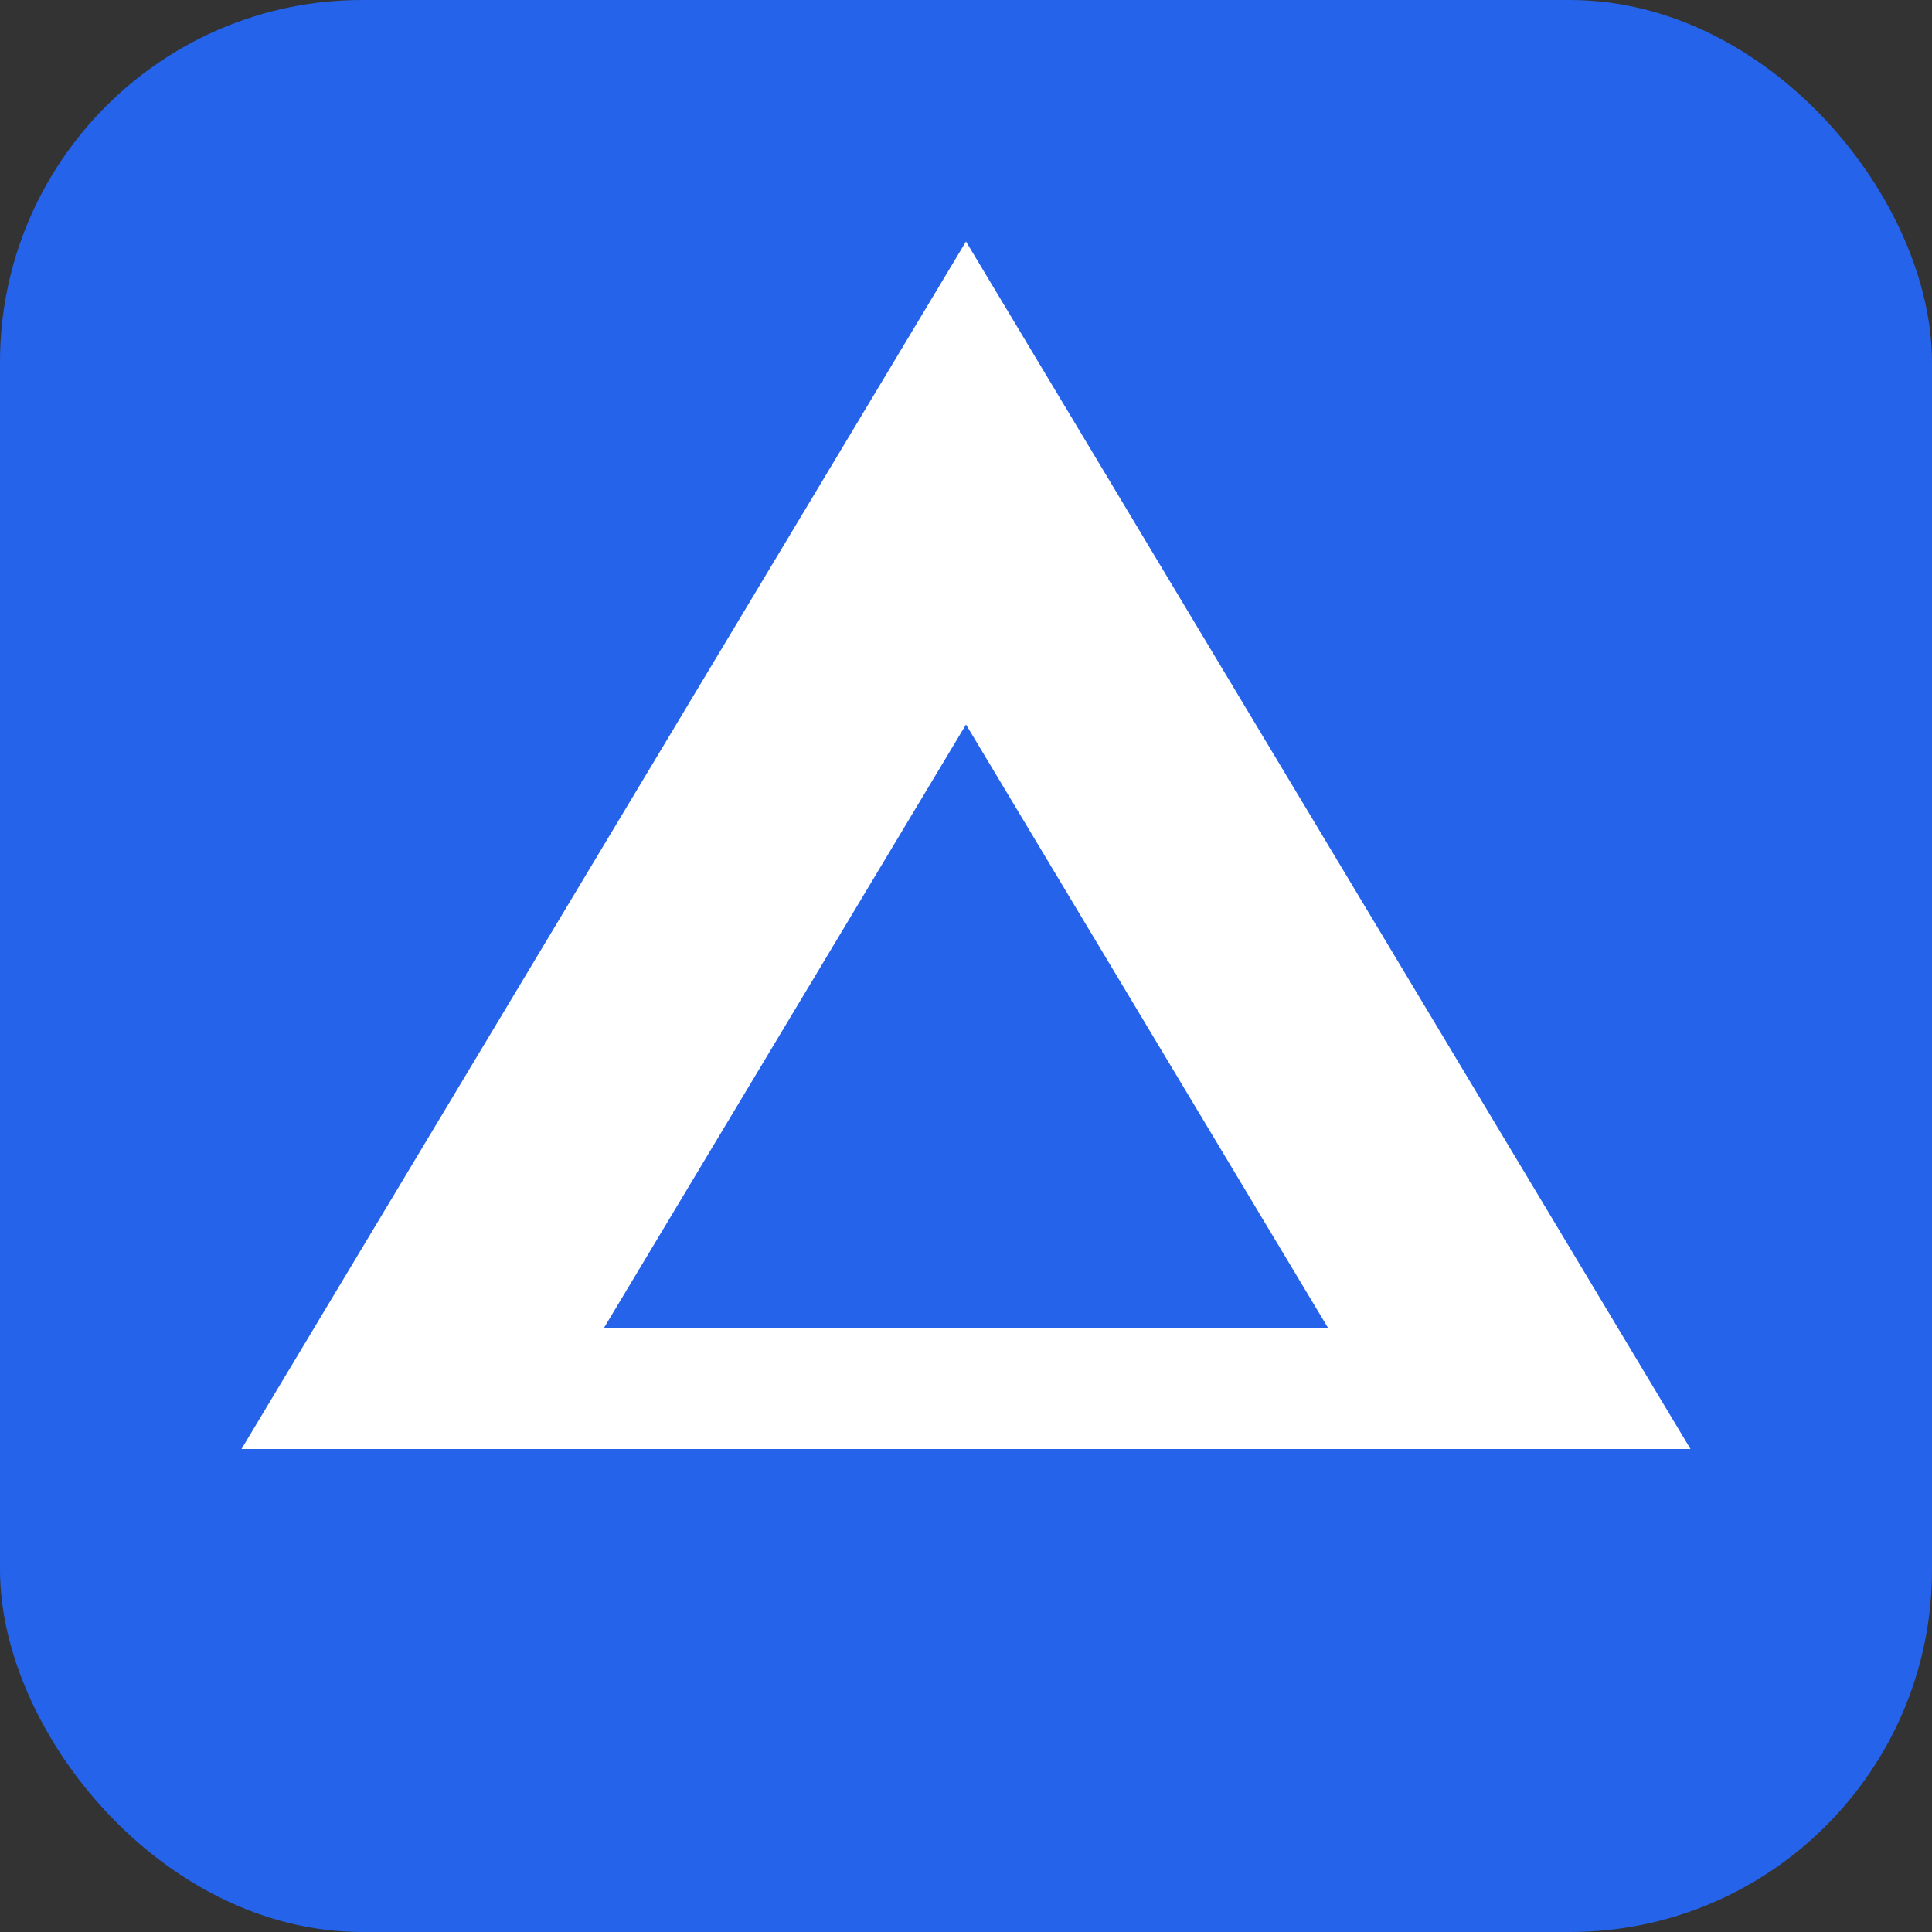
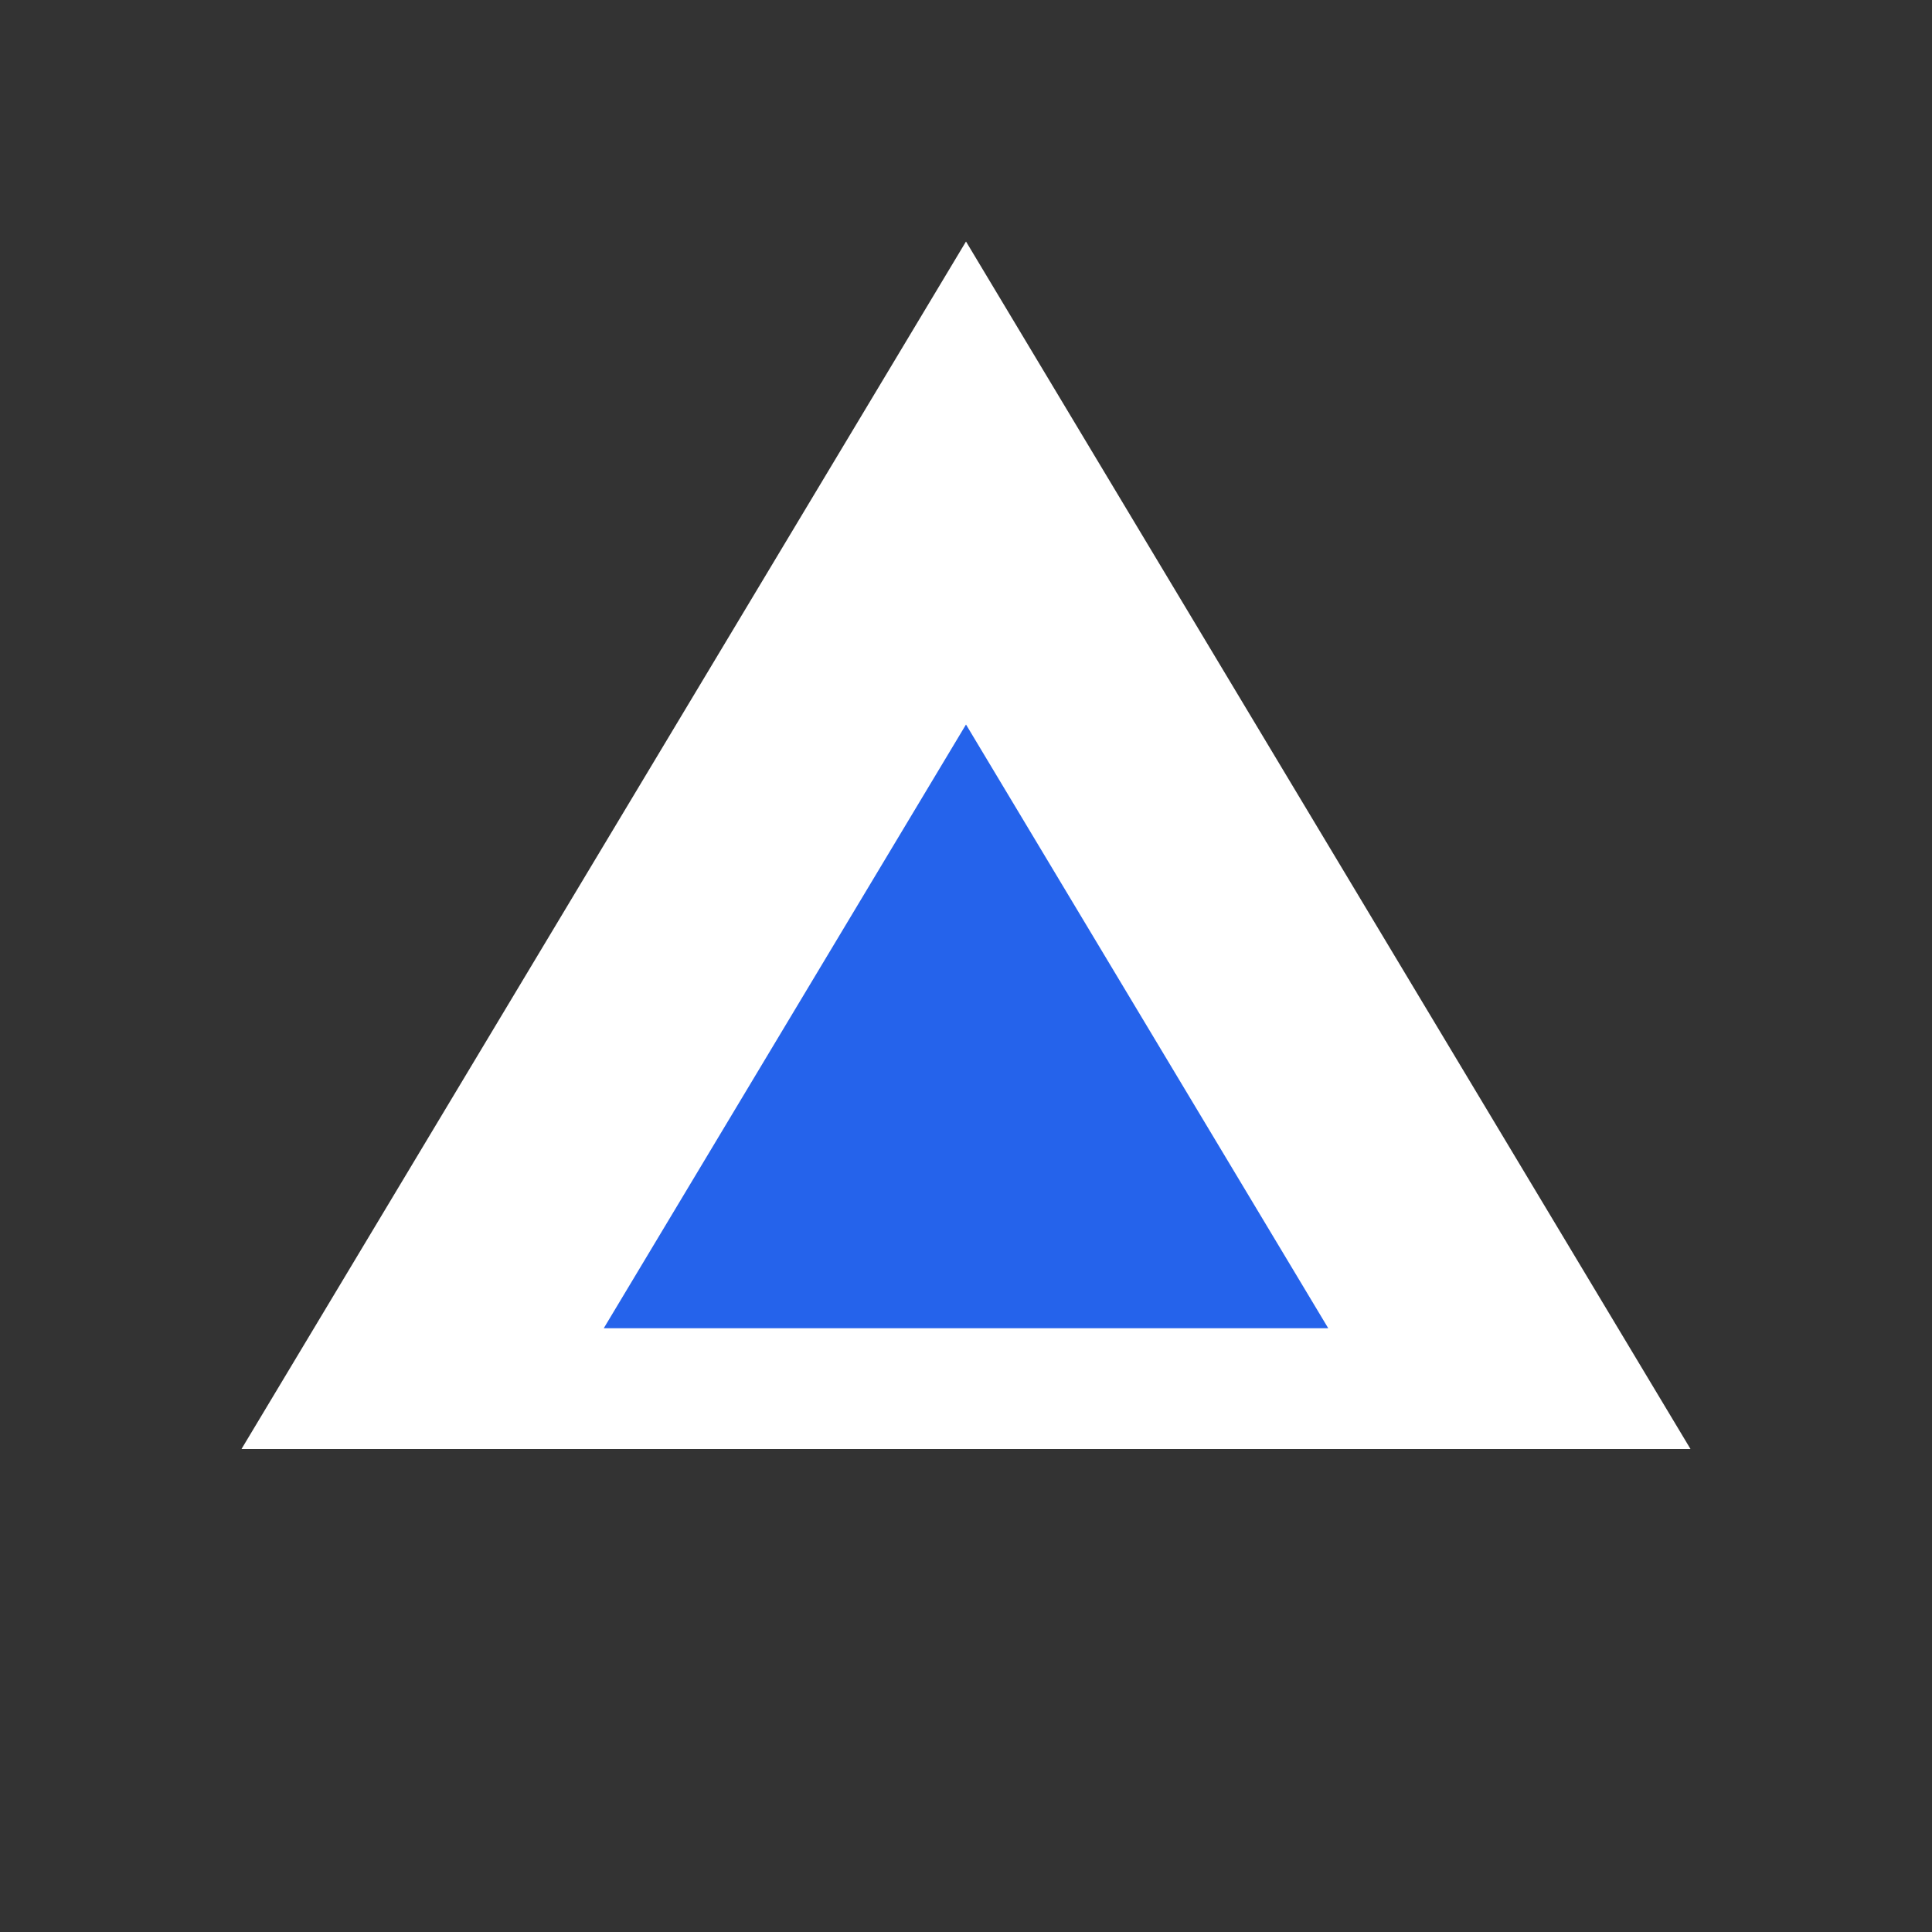
<svg xmlns="http://www.w3.org/2000/svg" width="32" height="32" viewBox="0 0 32 32" fill="none">
  <rect x="0" y="0" width="32" height="32" fill="#333333" stroke="none" />
-   <rect width="32" height="32" rx="6" fill="#2563EB" />
  <path d="M16 4L28 24H4L16 4Z" fill="white" />
-   <path d="M16 12L22 22H10L16 12Z" fill="#2563EB" />
+   <path d="M16 12L22 22H10Z" fill="#2563EB" />
</svg>